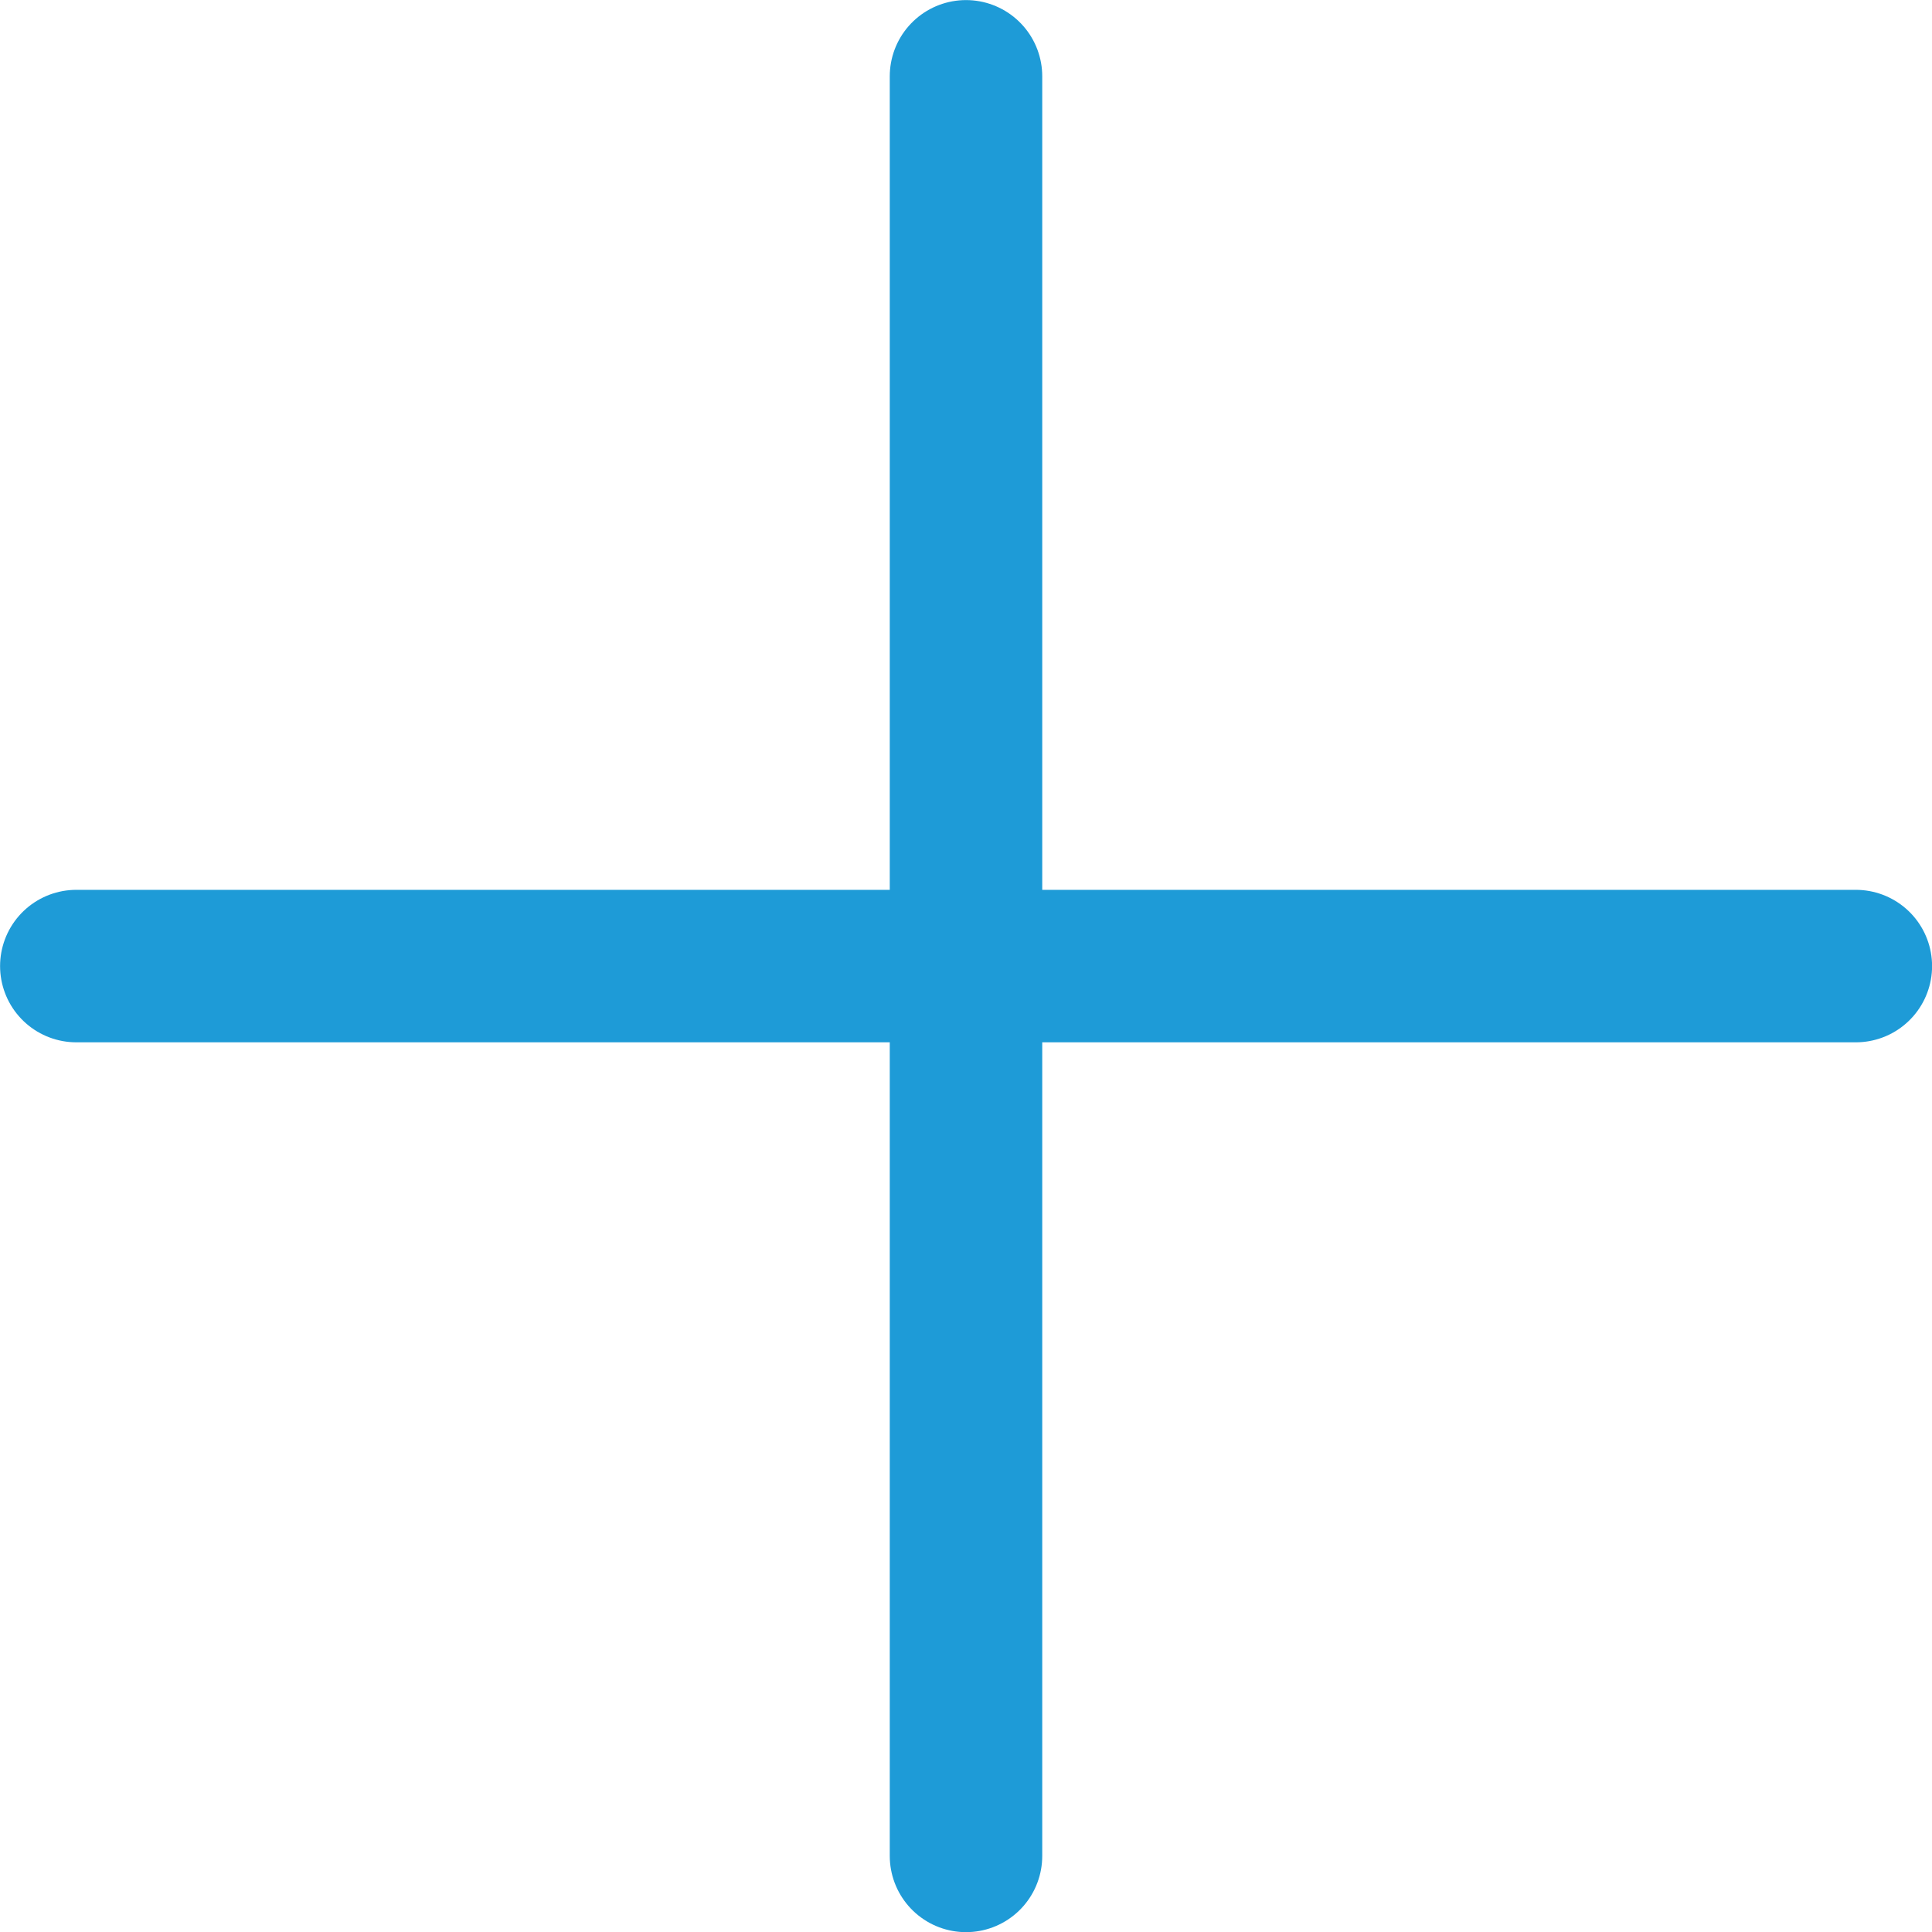
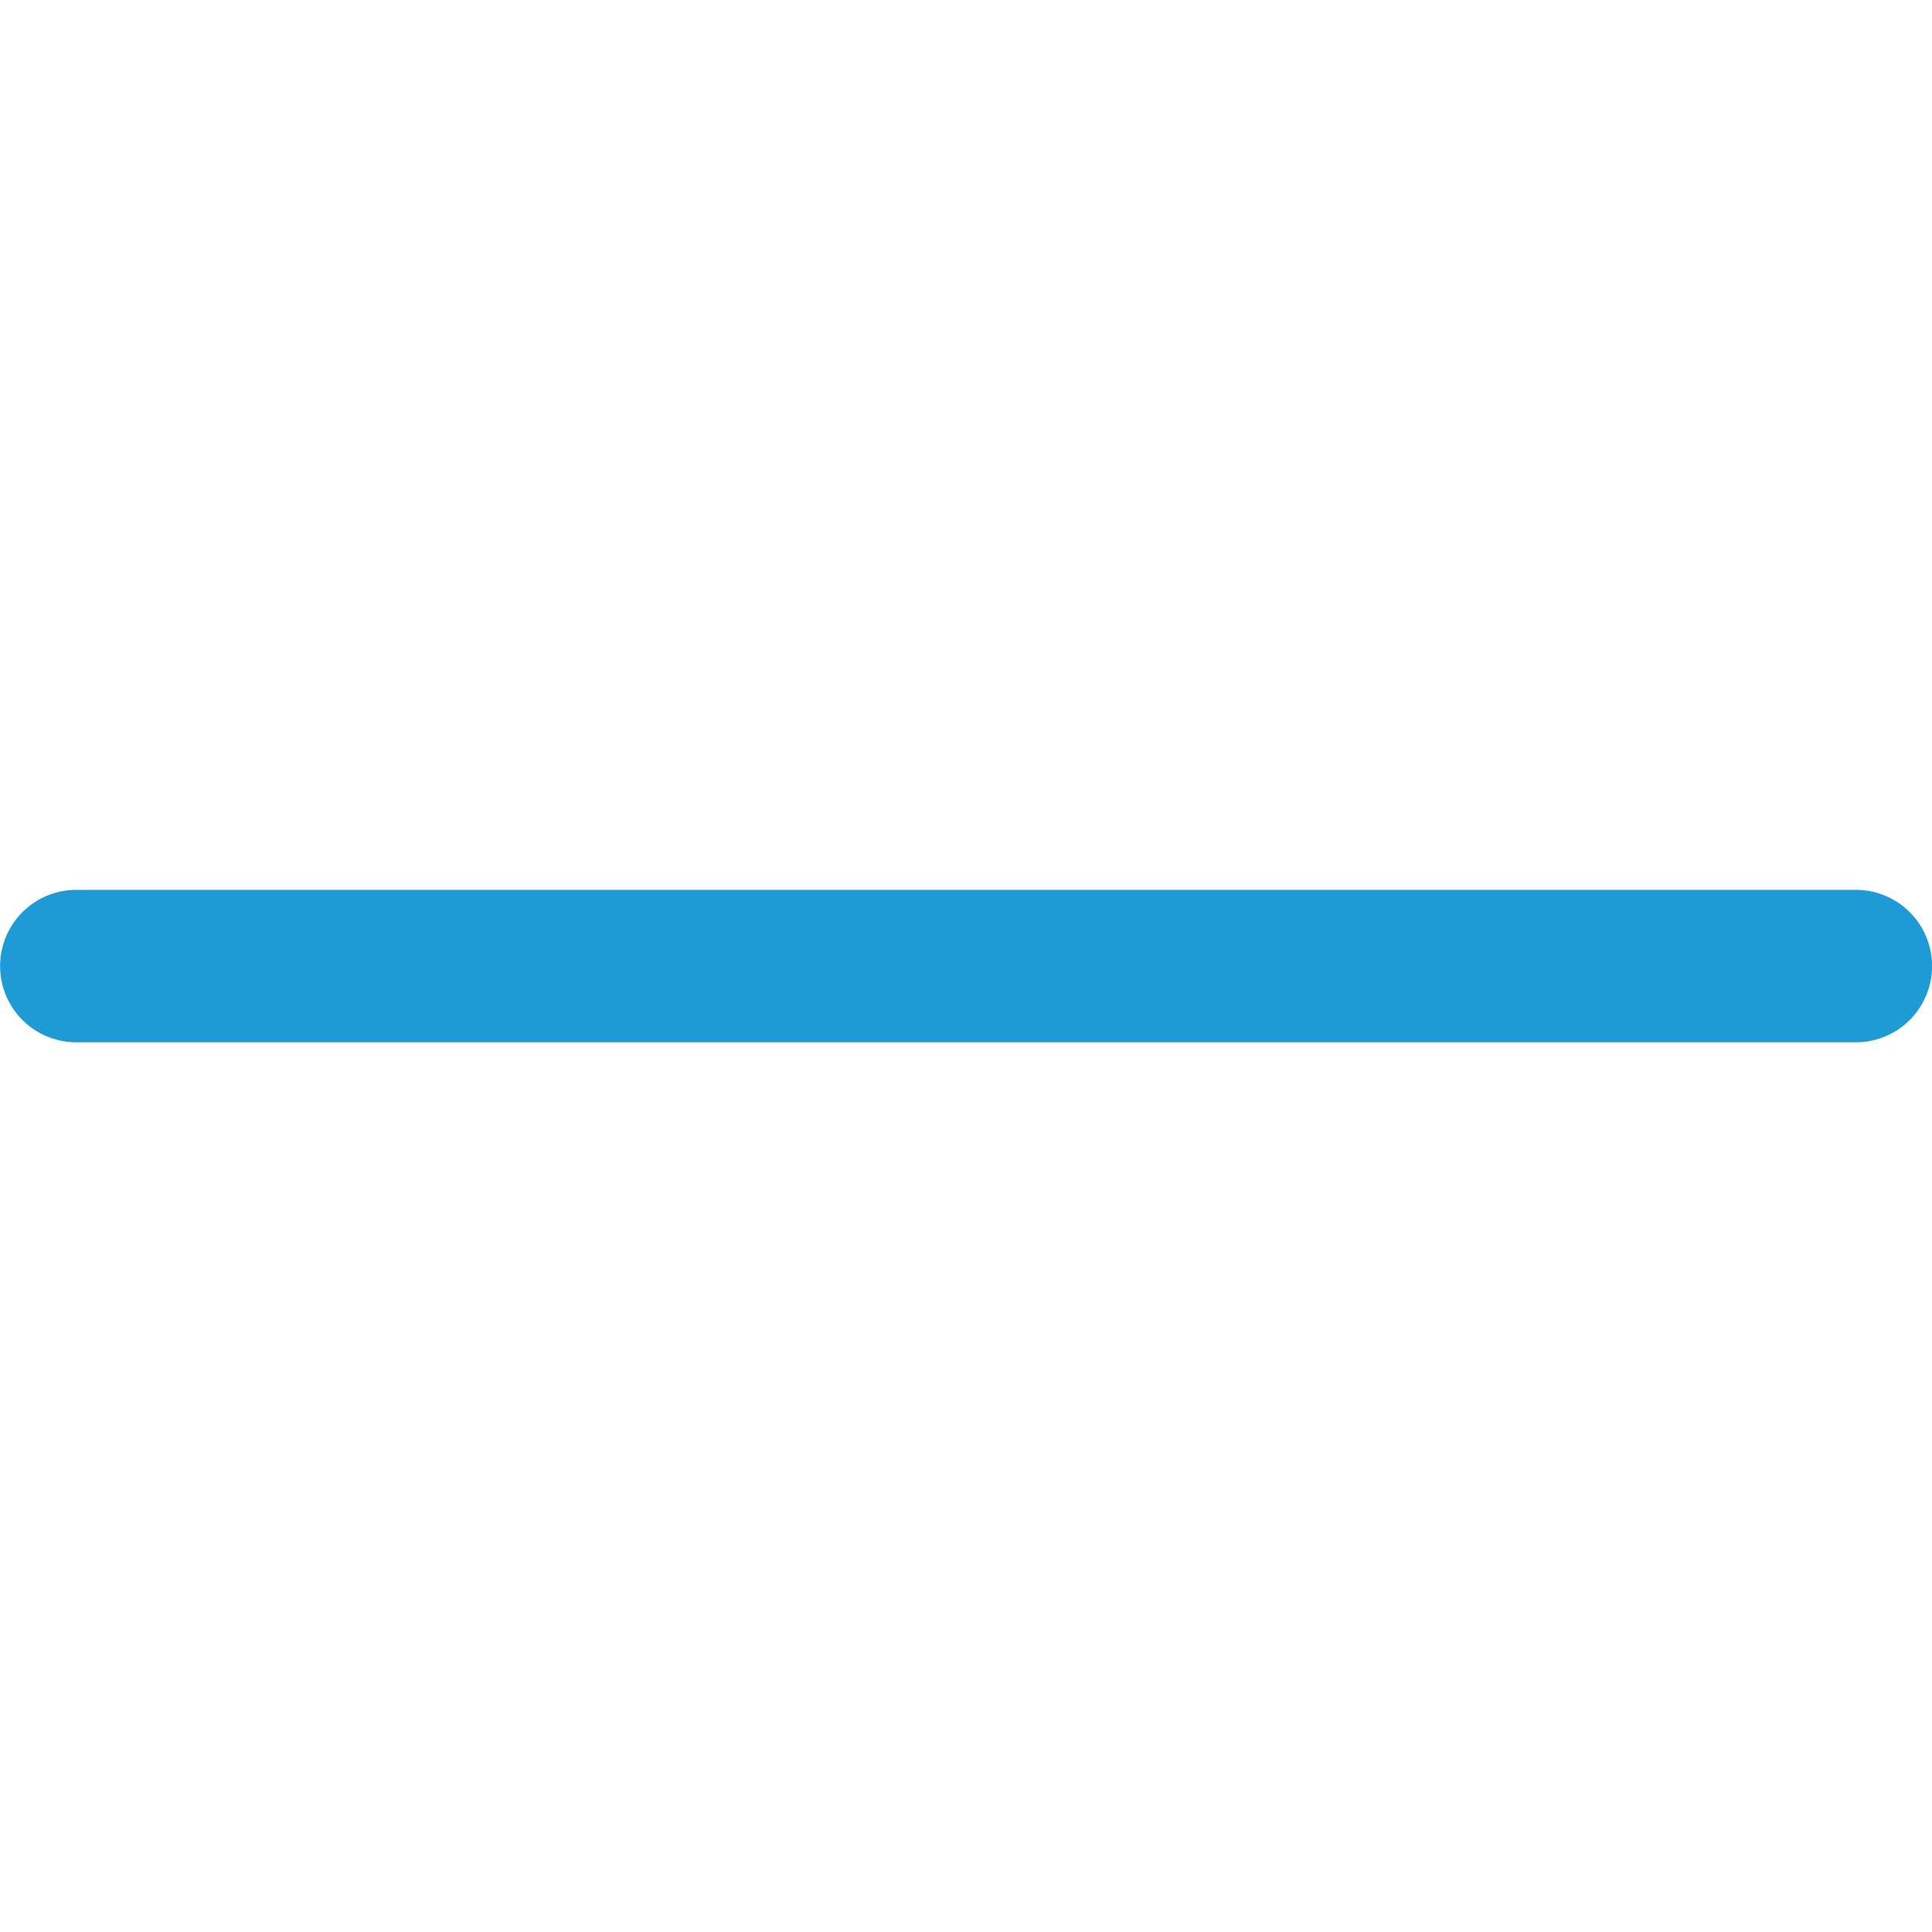
<svg xmlns="http://www.w3.org/2000/svg" width="25.342" height="25.343" viewBox="0 0 25.342 25.343">
  <g id="Group_14032" data-name="Group 14032" transform="translate(-5392.965 -2588.22)">
-     <path id="Path_20315" data-name="Path 20315" d="M5404.261,2589.221v23.343" transform="translate(1.375 0)" fill="none" stroke="#1e9bd7" stroke-linecap="round" stroke-width="2" />
    <path id="Path_20316" data-name="Path 20316" d="M0,0V23.342" transform="translate(5417.308 2600.892) rotate(90)" fill="none" stroke="#1e9bd7" stroke-linecap="round" stroke-width="2" />
  </g>
</svg>